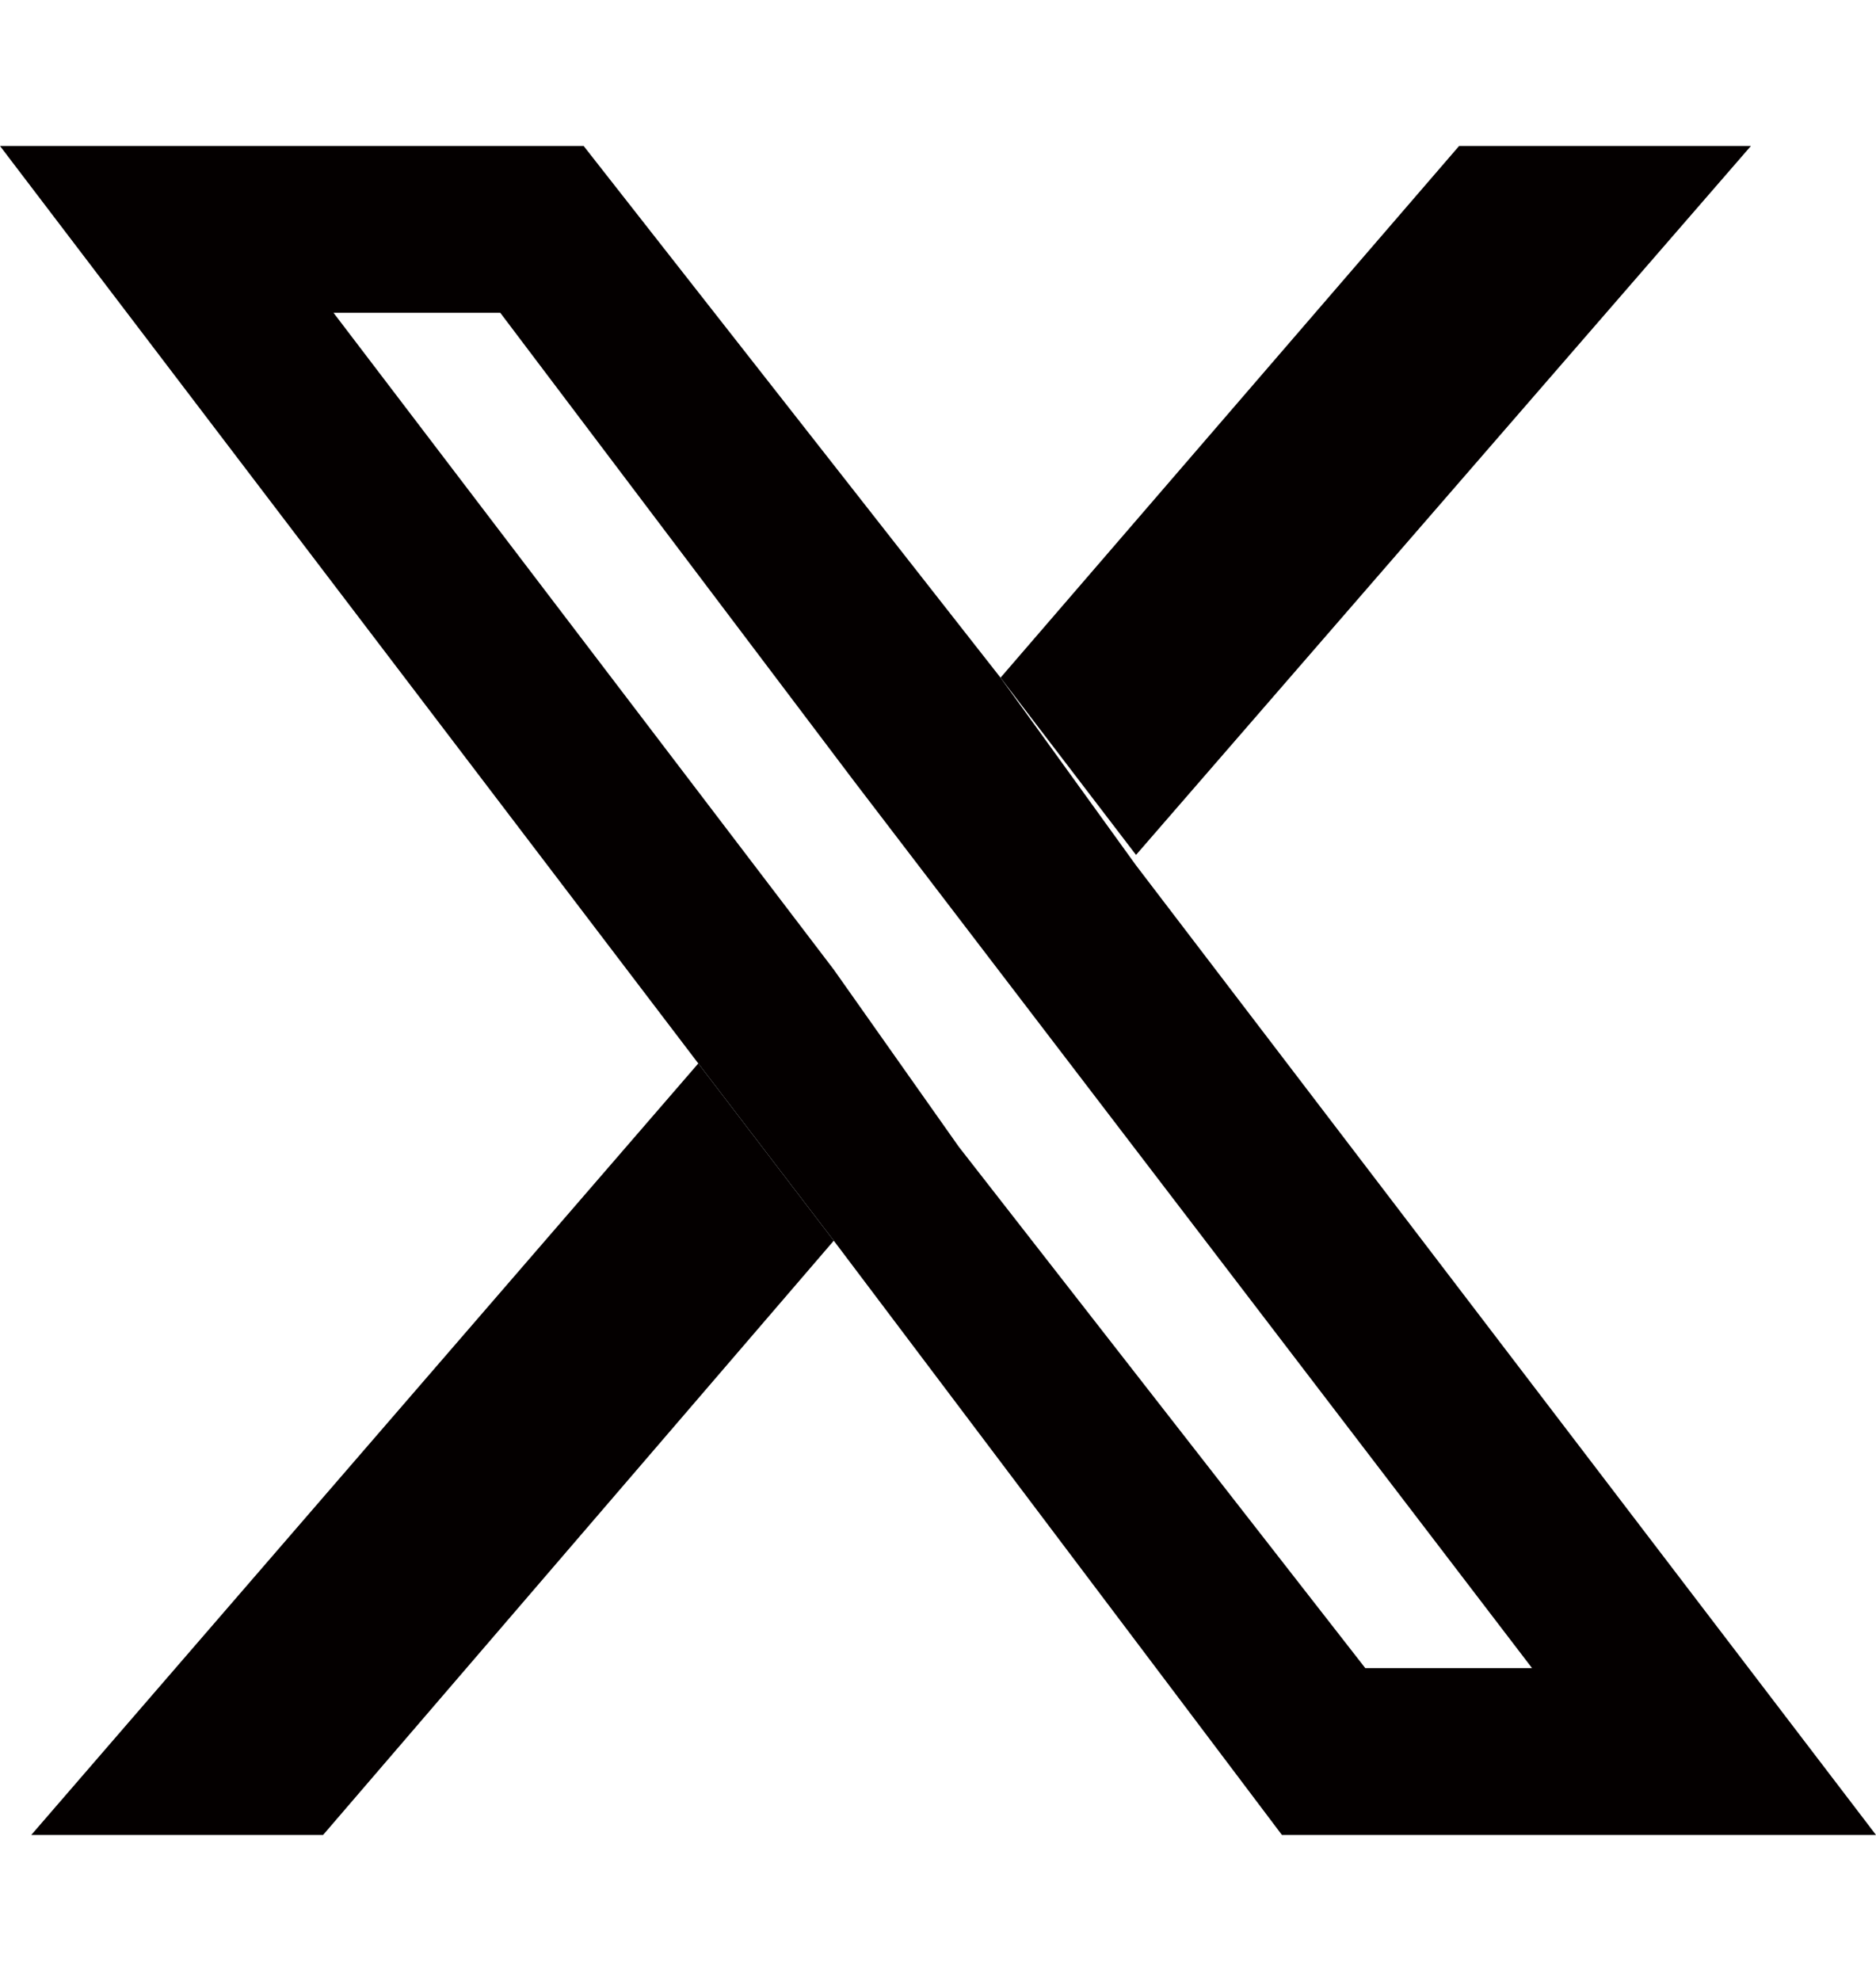
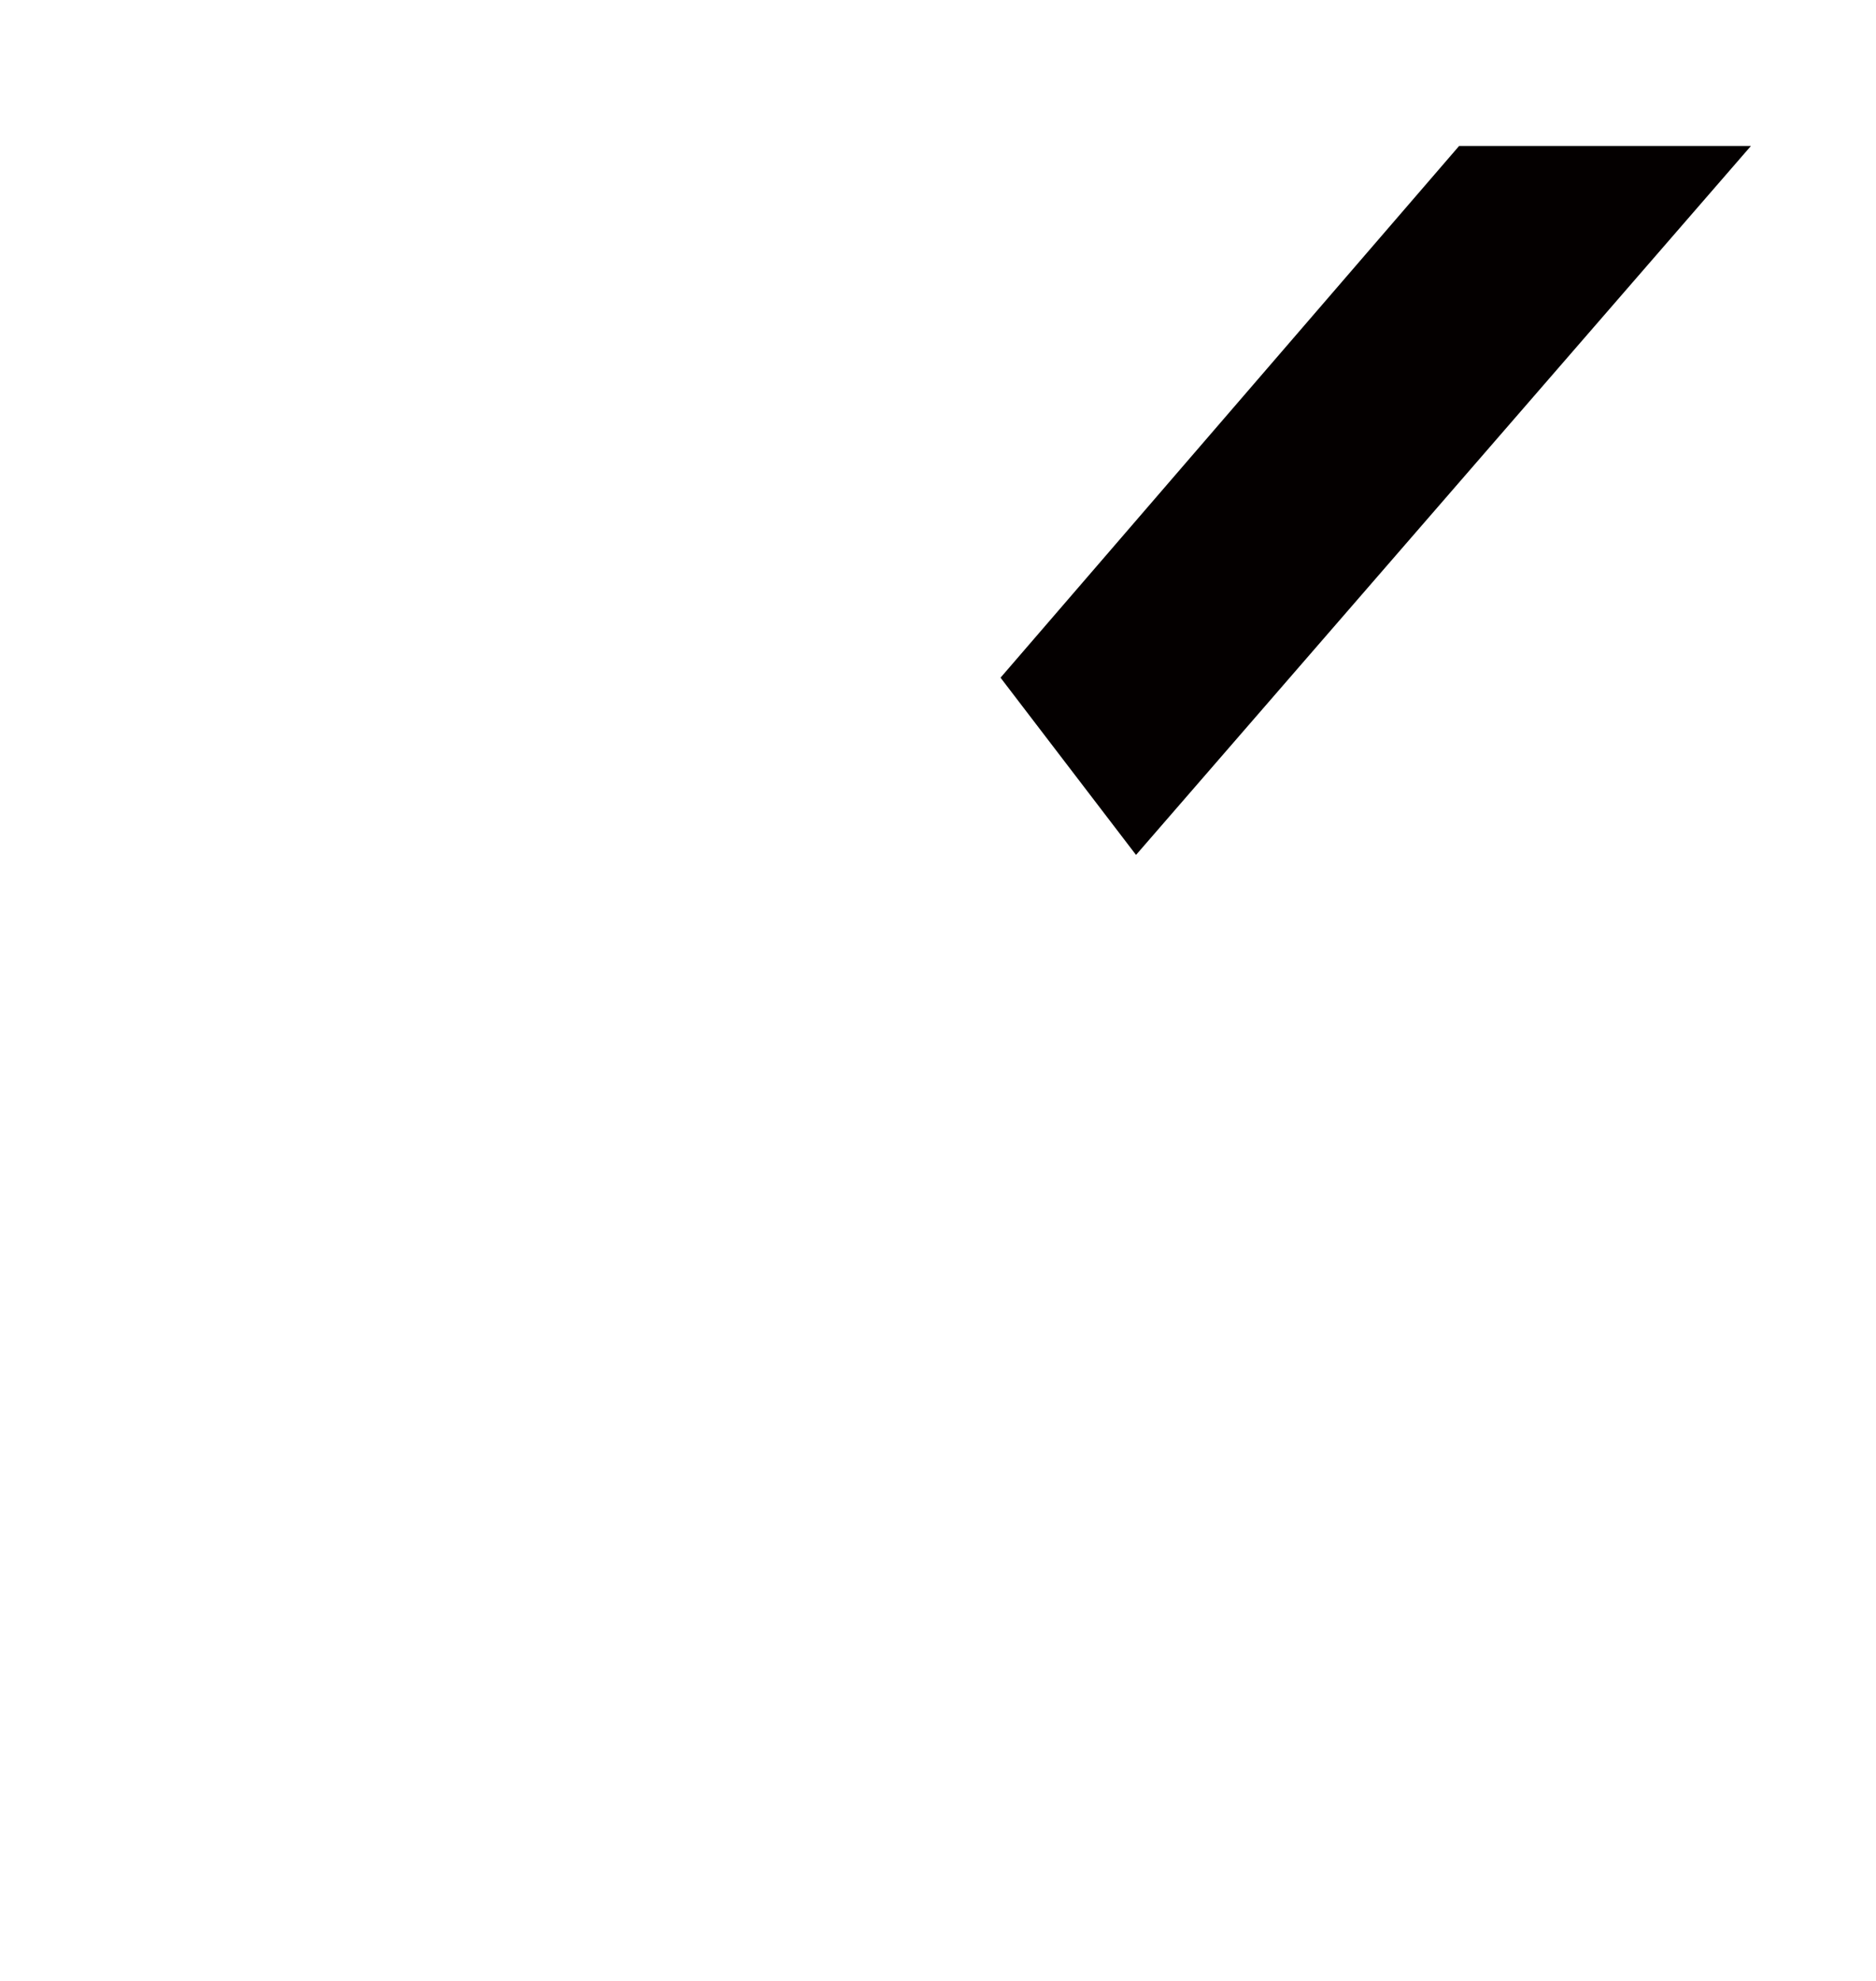
<svg xmlns="http://www.w3.org/2000/svg" version="1.1" id="レイヤー_1" x="0px" y="0px" viewBox="0 0 18 19" style="enable-background:new 0 0 18 19;" xml:space="preserve">
  <style type="text/css">
	.st0{fill:#040000;}
</style>
  <g>
-     <polygon class="st0" points="8,11.9 3.1,17.6 0.3,17.6 6.7,10.2  " />
-     <path class="st0" d="M4.8,3l3.4,4.5l1.3,1.7l5.2,6.8h-1.6l-3.9-5L8,9.3L3.2,3H4.8 M5.6,1.4H0l6.7,8.8L8,11.9l4.3,5.7H18l-7.1-9.3   L9.6,6.5L5.6,1.4L5.6,1.4z" />
    <polygon class="st0" points="16.8,1.4 10.9,8.2 9.6,6.5 14,1.4  " />
  </g>
</svg>